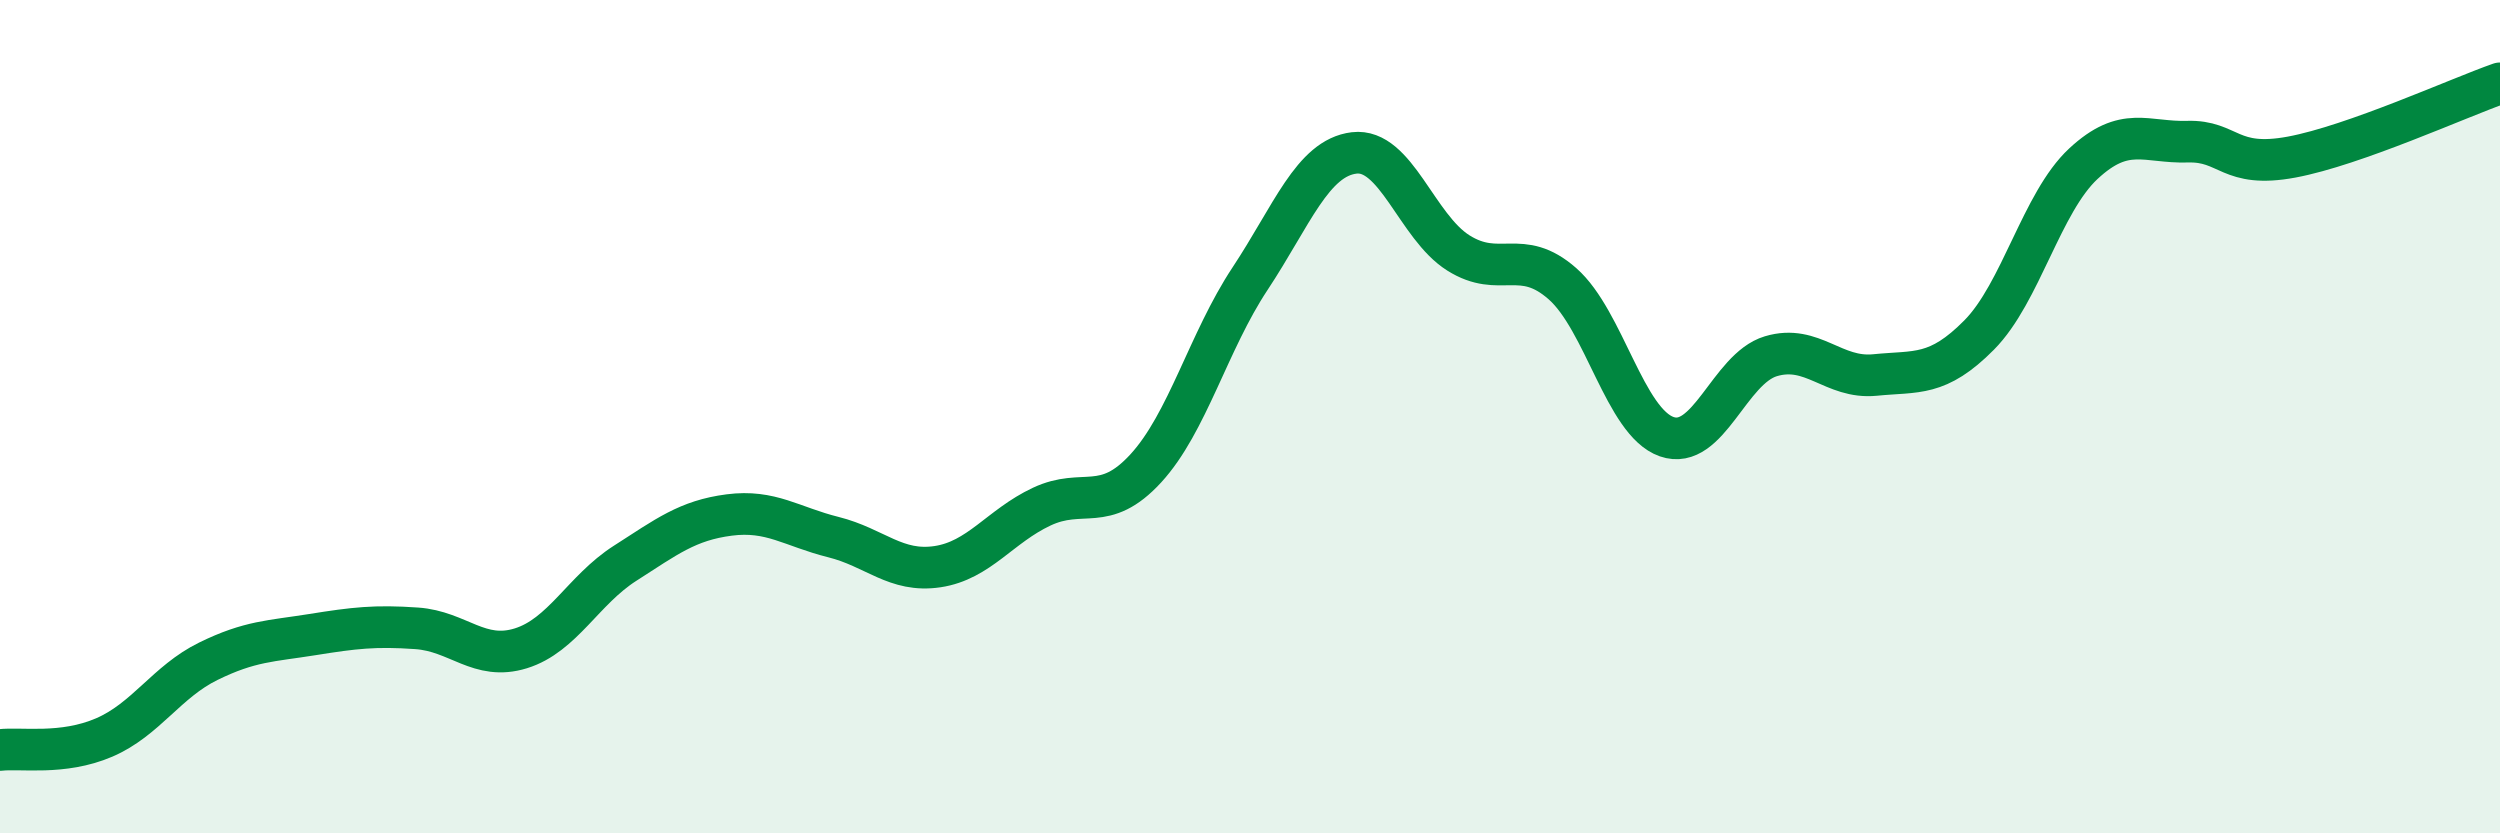
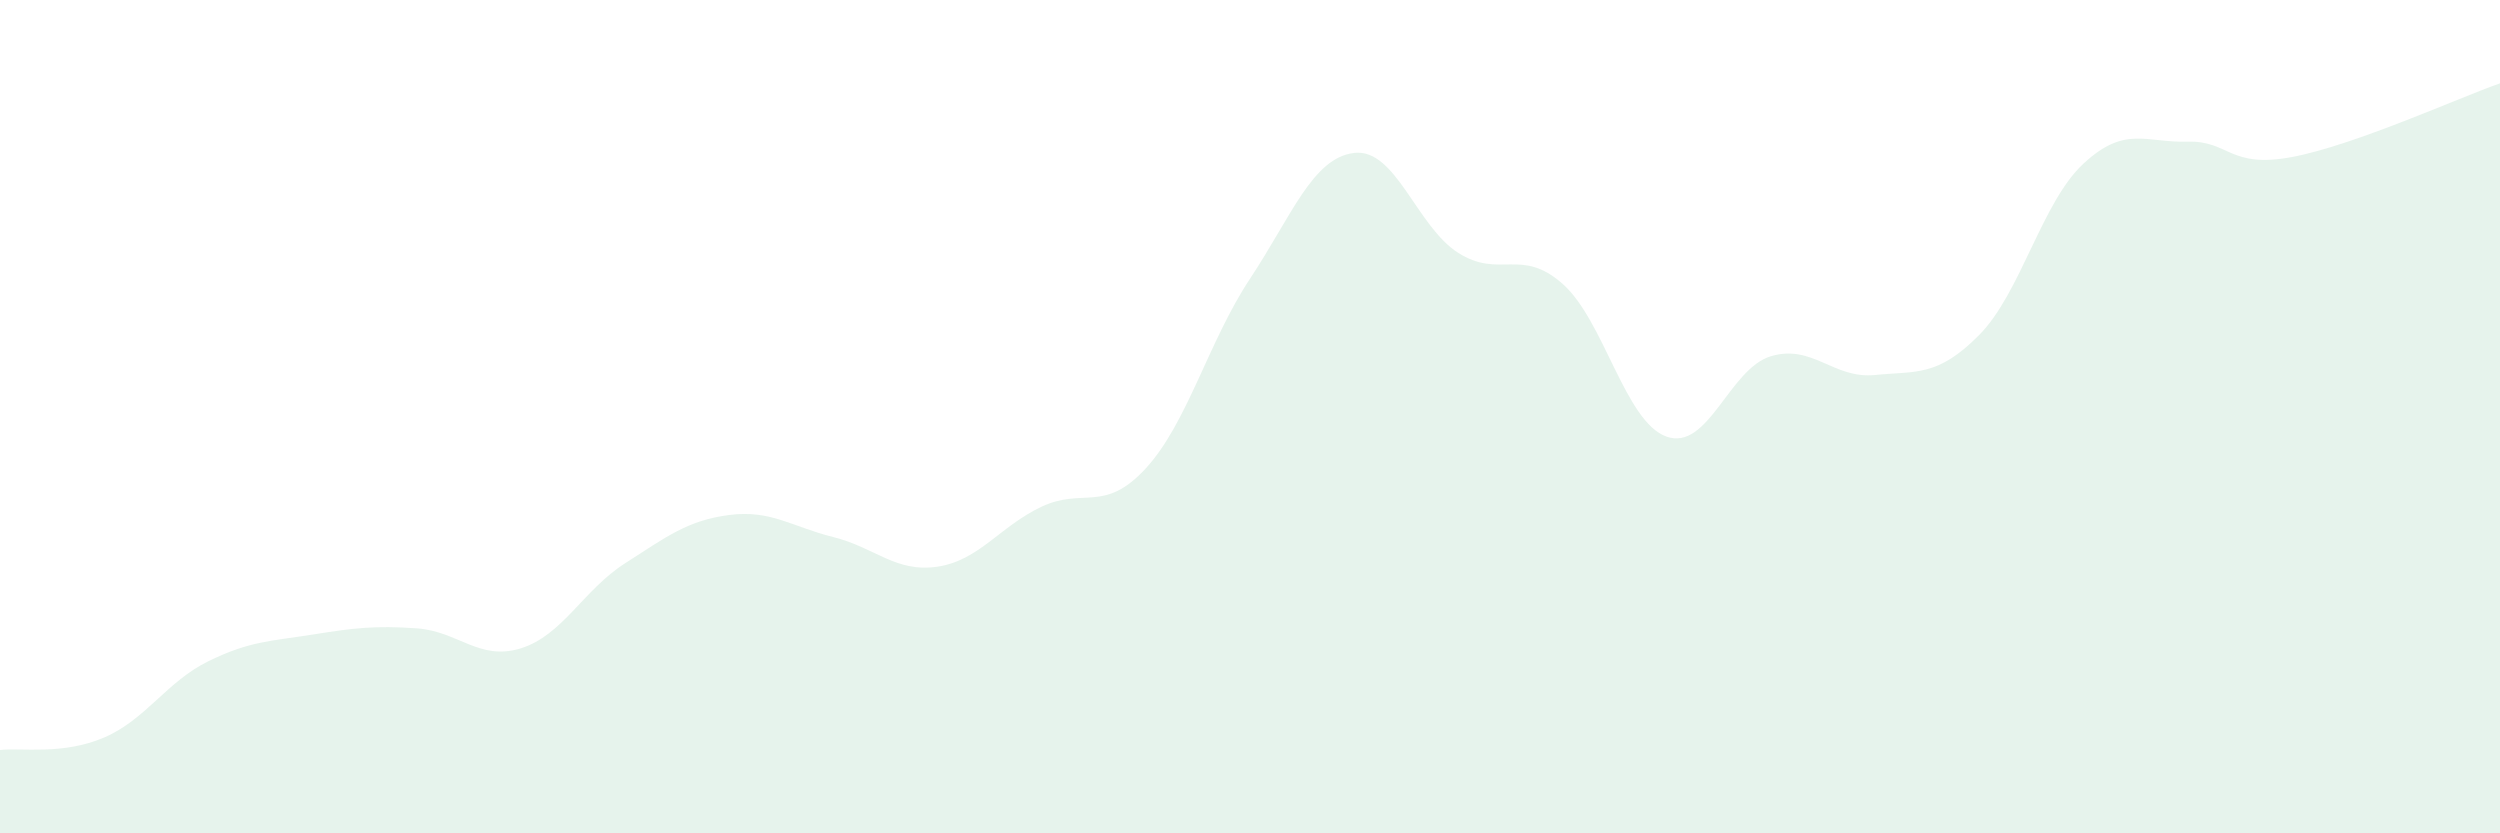
<svg xmlns="http://www.w3.org/2000/svg" width="60" height="20" viewBox="0 0 60 20">
  <path d="M 0,18 C 0.5,17.94 1.5,18.13 2.5,17.7 C 3.5,17.27 4,16.36 5,15.87 C 6,15.38 6.5,15.39 7.5,15.23 C 8.5,15.07 9,15.01 10,15.08 C 11,15.15 11.5,15.87 12.5,15.56 C 13.5,15.25 14,14.16 15,13.52 C 16,12.88 16.5,12.49 17.5,12.36 C 18.5,12.23 19,12.64 20,12.89 C 21,13.14 21.5,13.75 22.5,13.6 C 23.5,13.45 24,12.63 25,12.16 C 26,11.69 26.5,12.33 27.5,11.24 C 28.5,10.15 29,8.2 30,6.69 C 31,5.18 31.5,3.79 32.5,3.67 C 33.5,3.55 34,5.44 35,6.07 C 36,6.7 36.5,5.93 37.5,6.81 C 38.5,7.69 39,10.13 40,10.48 C 41,10.83 41.5,8.85 42.5,8.55 C 43.5,8.25 44,9.1 45,9 C 46,8.9 46.5,9.05 47.5,8.04 C 48.5,7.03 49,4.86 50,3.93 C 51,3 51.5,3.43 52.5,3.4 C 53.5,3.37 53.5,4.05 55,3.77 C 56.5,3.49 59,2.35 60,2L60 20L0 20Z" fill="#008740" opacity="0.1" stroke-linecap="round" stroke-linejoin="round" />
-   <path d="M 0,18 C 0.5,17.94 1.5,18.13 2.5,17.7 C 3.5,17.27 4,16.36 5,15.87 C 6,15.38 6.5,15.39 7.5,15.23 C 8.5,15.07 9,15.01 10,15.08 C 11,15.15 11.5,15.87 12.5,15.56 C 13.5,15.25 14,14.16 15,13.52 C 16,12.88 16.5,12.49 17.5,12.36 C 18.5,12.23 19,12.64 20,12.89 C 21,13.14 21.5,13.75 22.5,13.6 C 23.5,13.45 24,12.63 25,12.16 C 26,11.69 26.5,12.33 27.5,11.24 C 28.5,10.15 29,8.2 30,6.69 C 31,5.18 31.5,3.79 32.5,3.67 C 33.5,3.55 34,5.44 35,6.07 C 36,6.7 36.5,5.93 37.5,6.81 C 38.5,7.69 39,10.13 40,10.48 C 41,10.83 41.5,8.85 42.5,8.55 C 43.5,8.25 44,9.1 45,9 C 46,8.9 46.5,9.05 47.5,8.04 C 48.5,7.03 49,4.86 50,3.93 C 51,3 51.5,3.43 52.5,3.4 C 53.5,3.37 53.5,4.05 55,3.77 C 56.5,3.49 59,2.35 60,2" stroke="#008740" stroke-width="1" fill="none" stroke-linecap="round" stroke-linejoin="round" />
</svg>